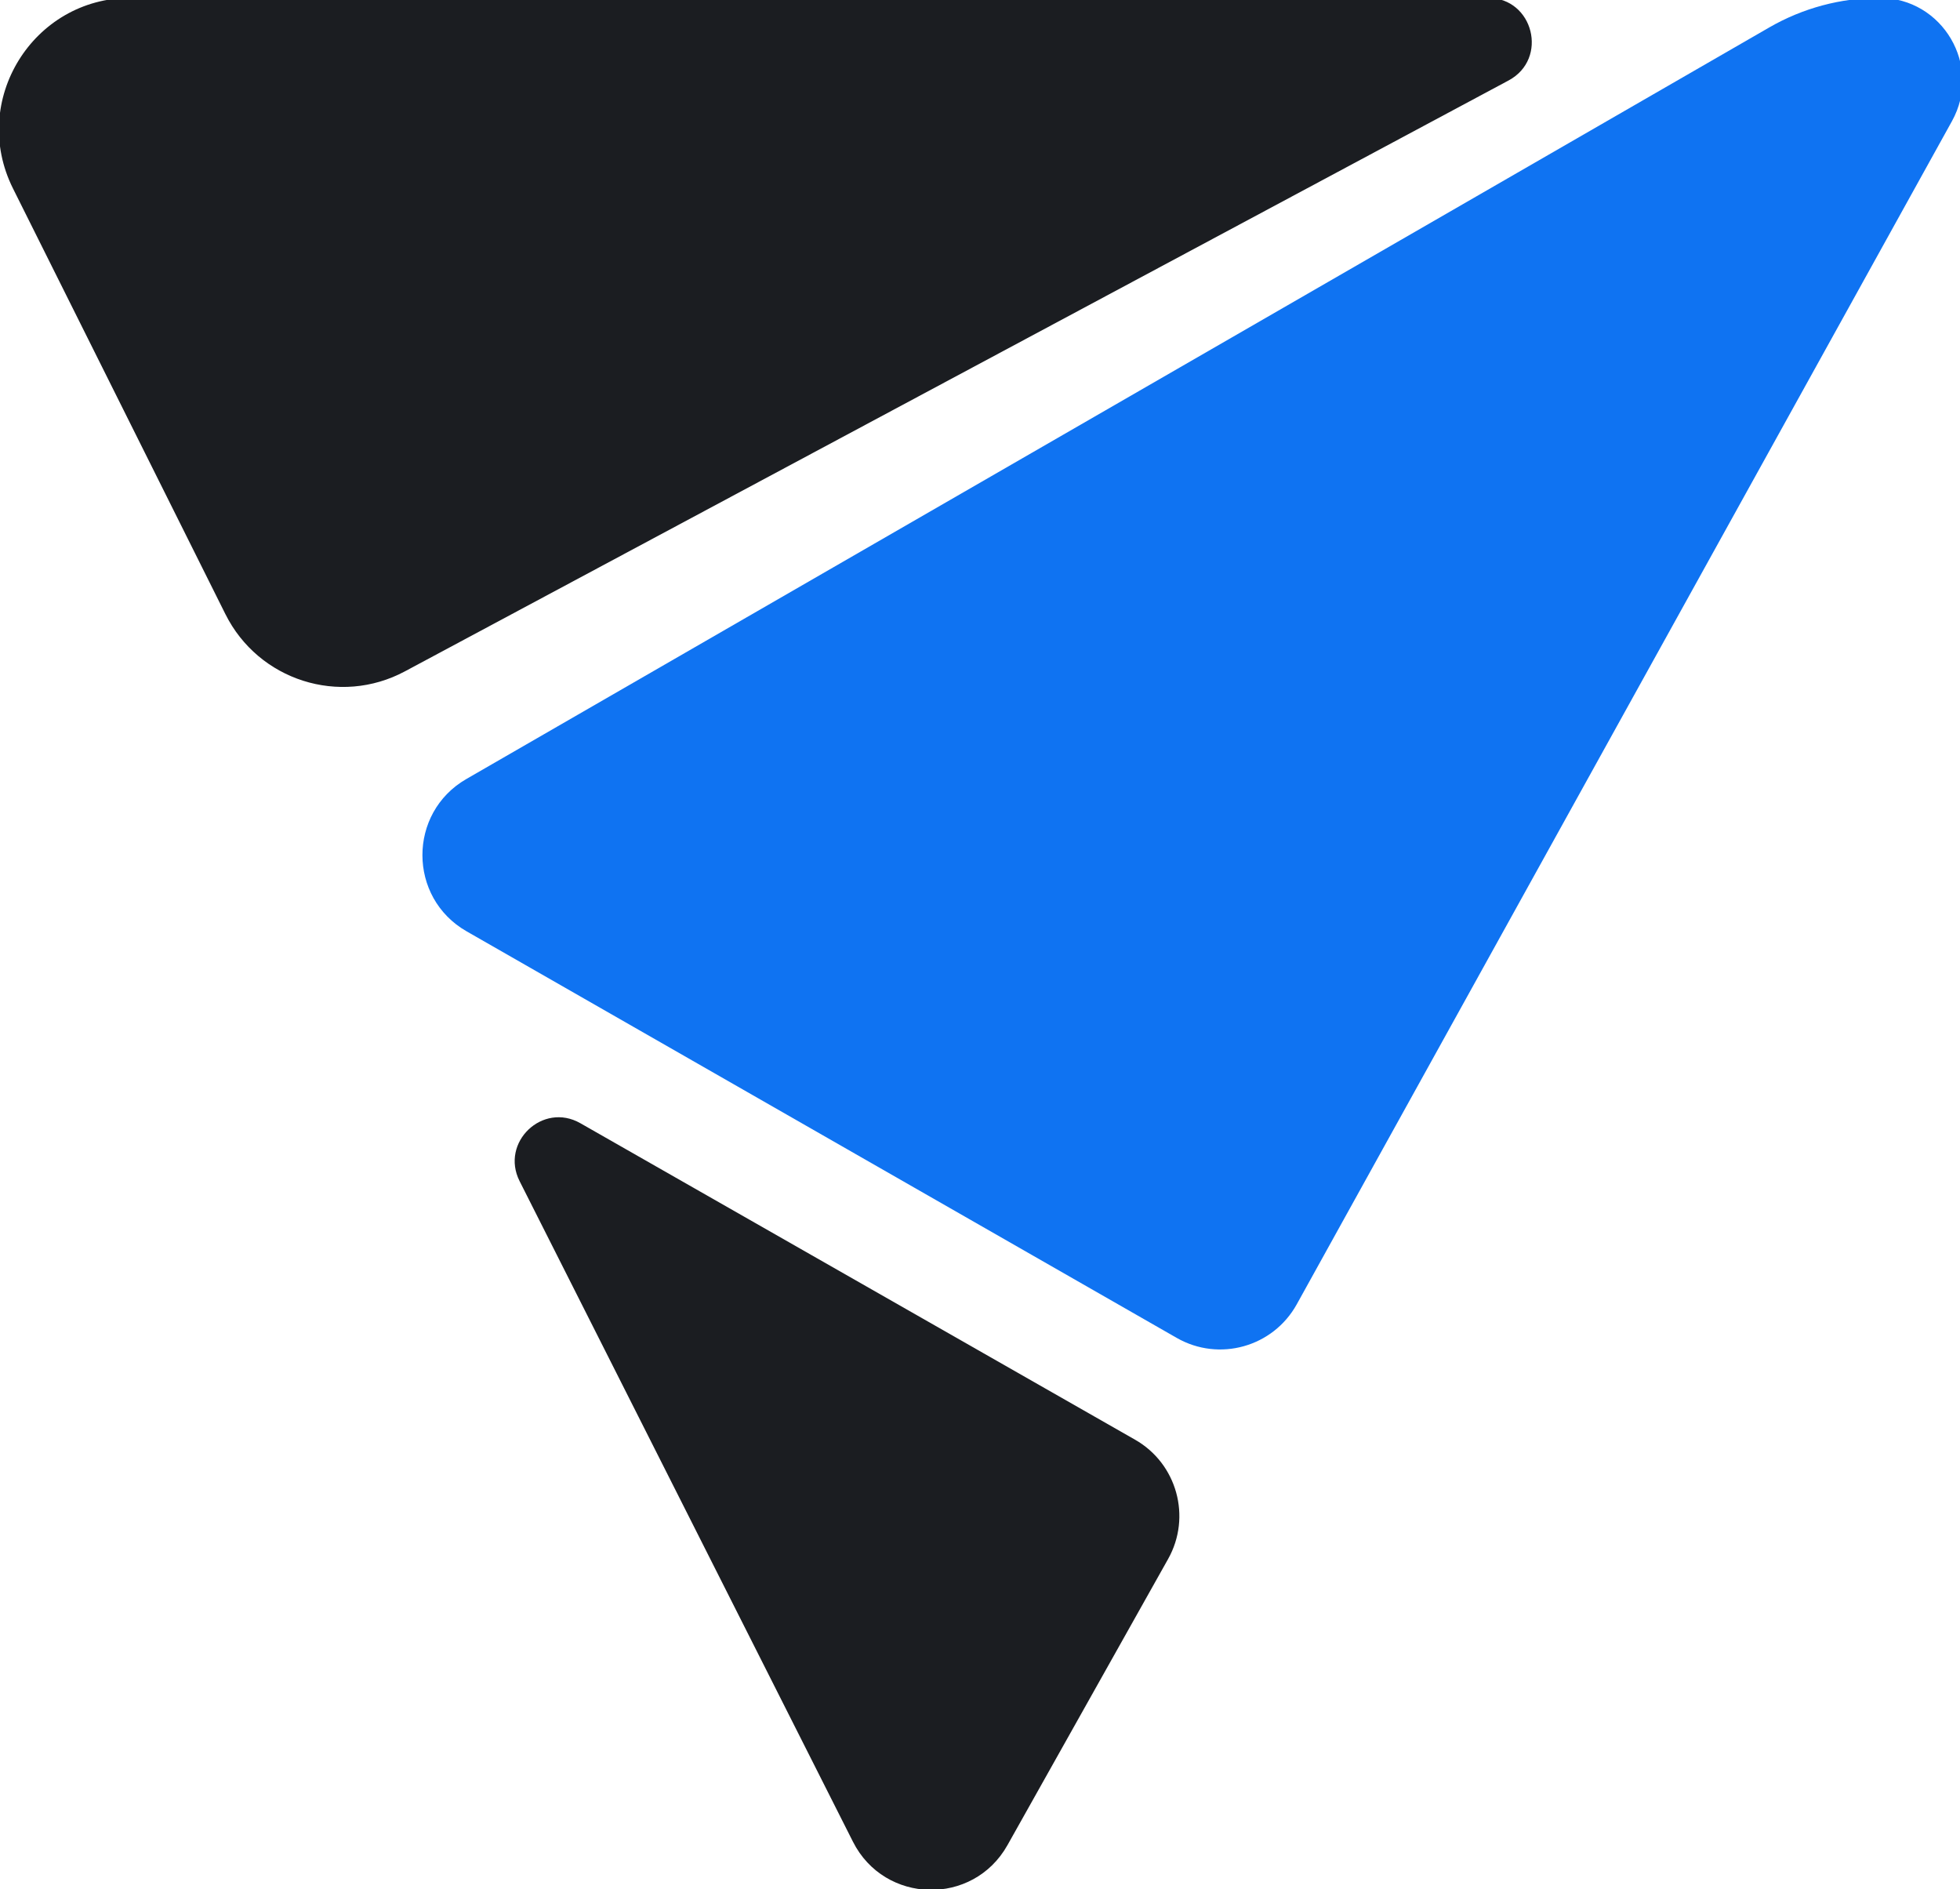
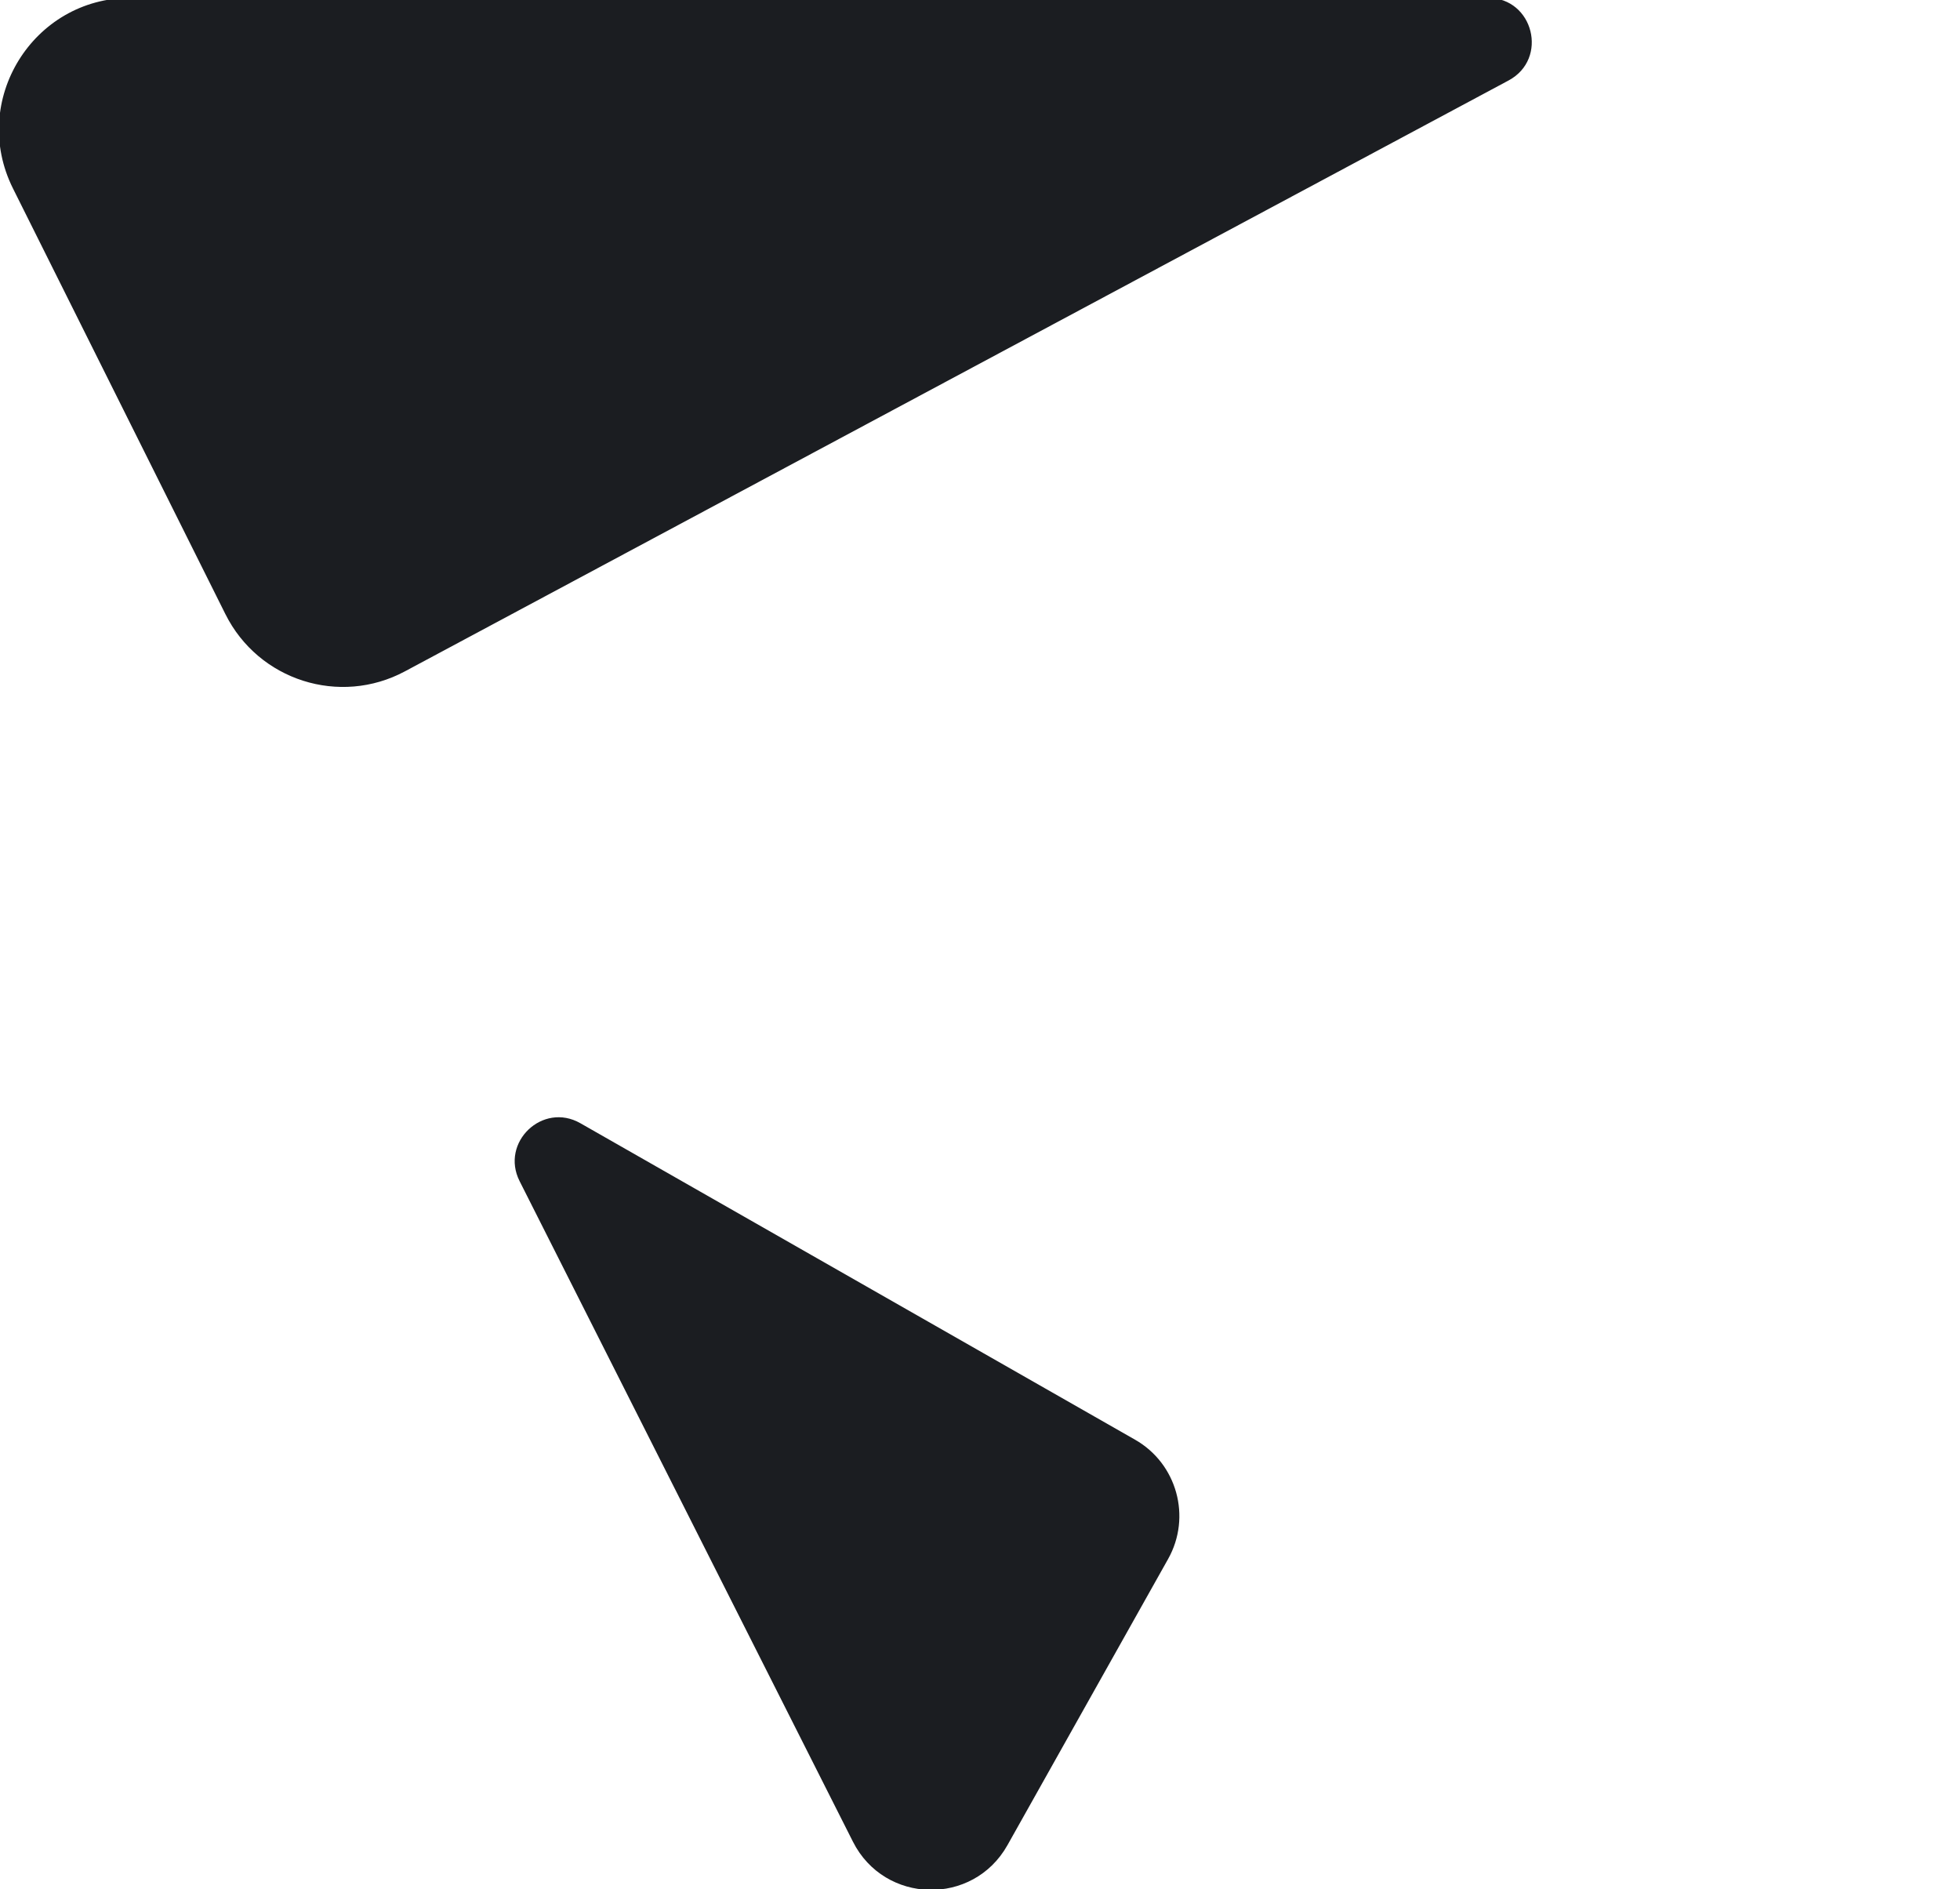
<svg xmlns="http://www.w3.org/2000/svg" width="358" height="345" viewBox="0 0 358 345" fill="none">
  <g clip-path="url(#clip0_2214_32926)">
    <path d="M213.357 284.707L184.017 336.959C177.744 348.131 161.567 347.772 155.793 336.333L94.907 215.701C91.33 208.614 99.116 201.191 106.005 205.121L207.329 262.921C214.98 267.285 217.673 277.021 213.357 284.707Z" fill="#1B1D21" />
    <path d="M275.544 14.696L73.949 122.608C62.034 128.986 47.214 124.26 41.172 112.156L2.366 34.408C-5.612 18.422 5.992 -0.386 23.833 -0.386H271.774C280.099 -0.386 282.886 10.766 275.544 14.696Z" fill="#1B1D21" />
-     <path d="M356.533 22.122L236.86 238.186C232.534 245.995 222.672 248.757 214.931 244.326L85.219 170.074C74.49 163.932 74.465 148.443 85.174 142.267L323.174 5.003C329.297 1.472 336.239 -0.386 343.304 -0.386C354.836 -0.386 362.128 12.021 356.533 22.122Z" fill="#0F73F2" />
  </g>
  <defs>
    <clipPath id="clip0_2214_32926">
      <rect width="358" height="345" fill="white" />
    </clipPath>
  </defs>
</svg>